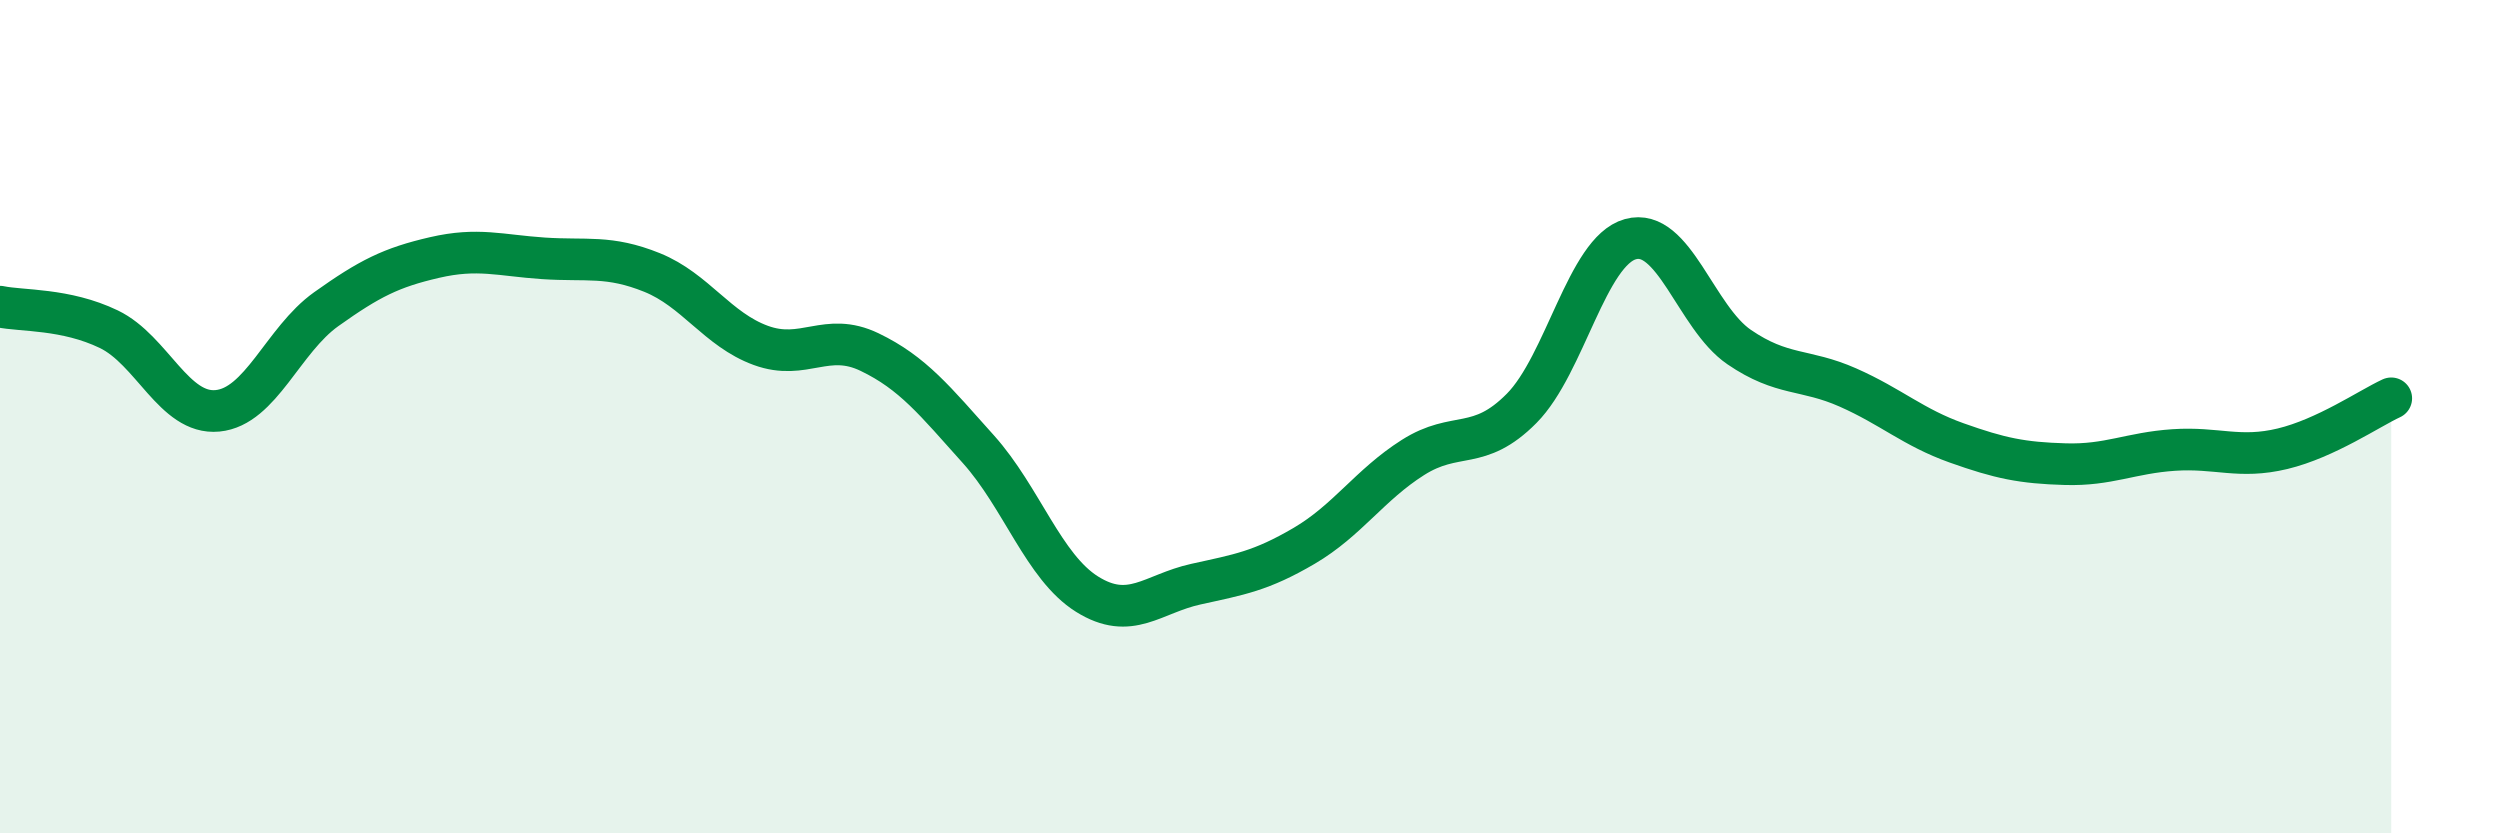
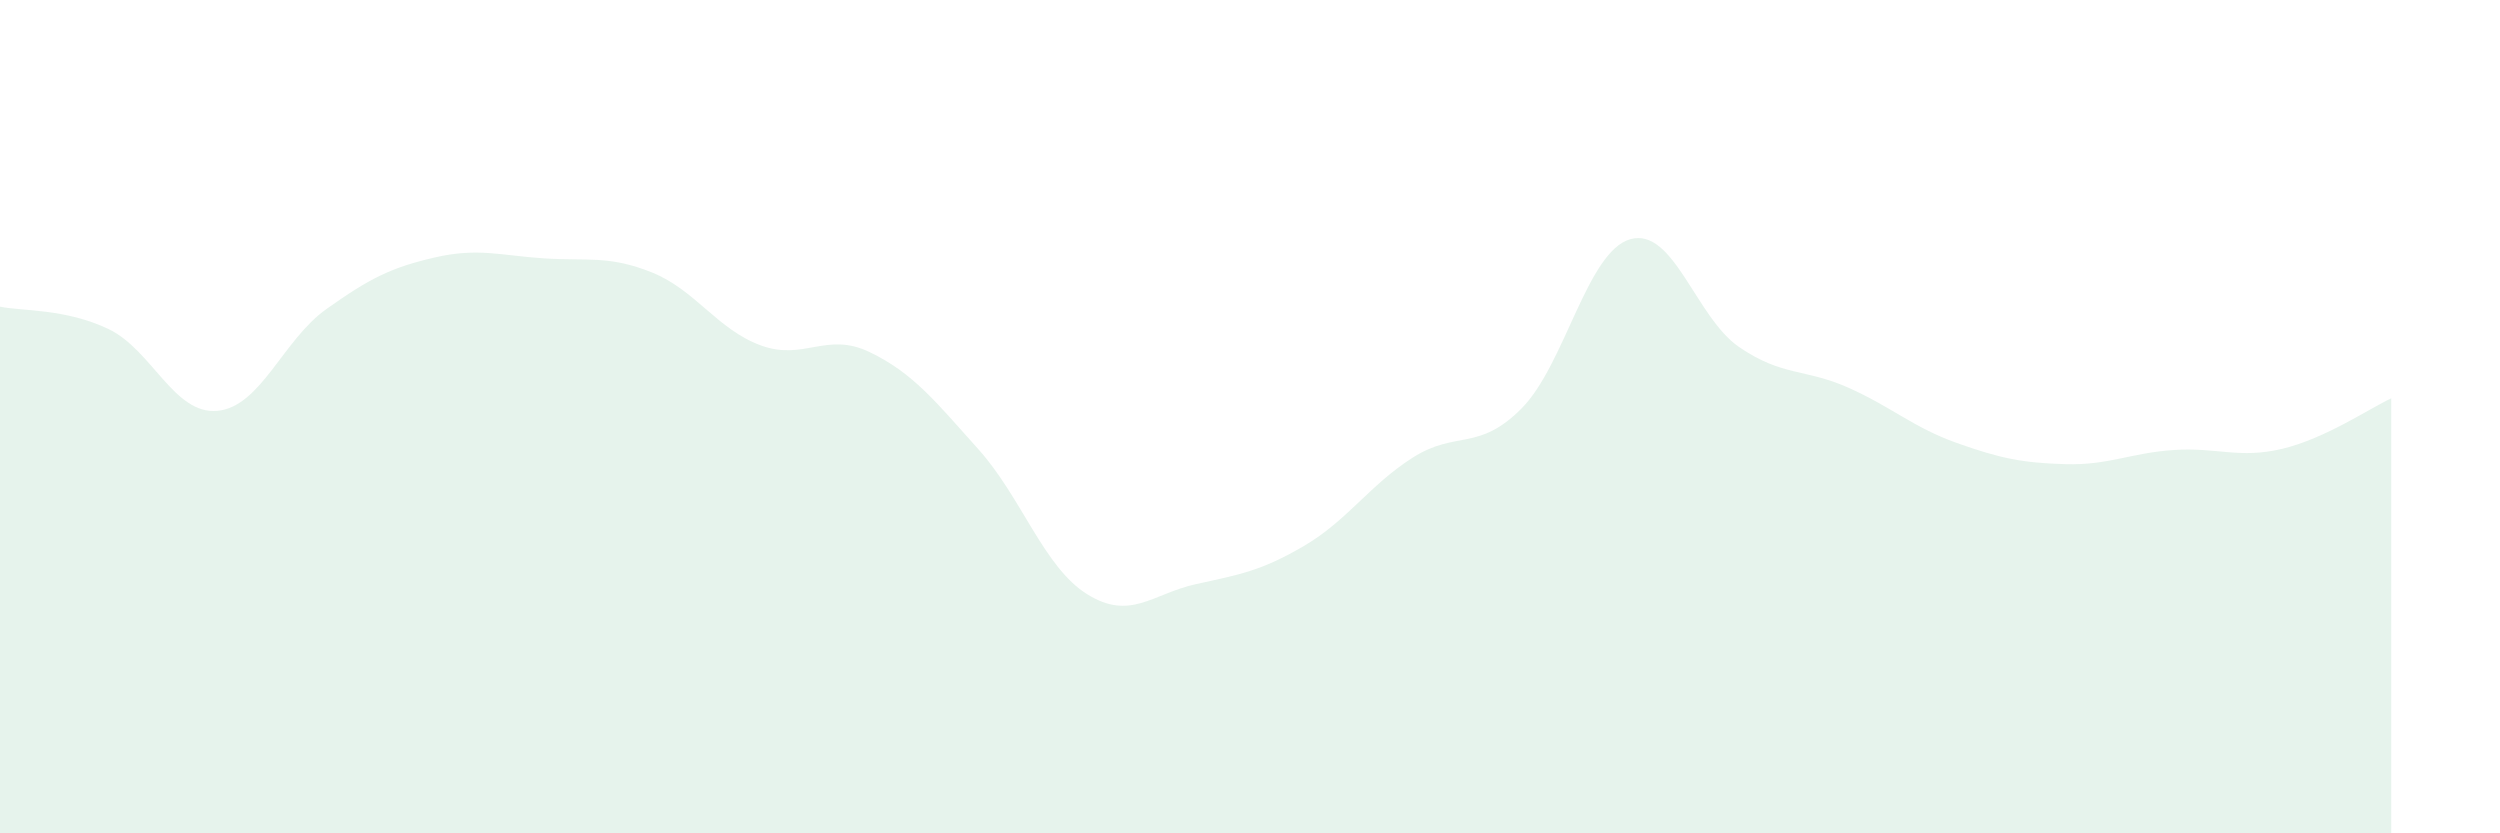
<svg xmlns="http://www.w3.org/2000/svg" width="60" height="20" viewBox="0 0 60 20">
  <path d="M 0,7.36 C 0.52,7.47 1.57,7.4 2.61,7.9 C 3.65,8.4 4.18,9.96 5.22,9.86 C 6.26,9.76 6.79,8.16 7.83,7.42 C 8.87,6.68 9.39,6.42 10.43,6.18 C 11.47,5.94 12,6.13 13.04,6.2 C 14.08,6.27 14.61,6.12 15.65,6.54 C 16.69,6.96 17.22,7.91 18.26,8.29 C 19.3,8.67 19.83,7.95 20.87,8.45 C 21.91,8.95 22.44,9.62 23.48,10.78 C 24.52,11.94 25.05,13.61 26.09,14.26 C 27.13,14.91 27.66,14.25 28.7,14.02 C 29.74,13.79 30.26,13.71 31.3,13.1 C 32.34,12.49 32.87,11.64 33.91,10.98 C 34.95,10.32 35.48,10.85 36.52,9.8 C 37.56,8.75 38.09,6.03 39.13,5.74 C 40.17,5.45 40.7,7.62 41.74,8.33 C 42.78,9.04 43.31,8.84 44.35,9.3 C 45.39,9.76 45.92,10.26 46.96,10.63 C 48,11 48.53,11.11 49.57,11.14 C 50.61,11.17 51.13,10.87 52.17,10.8 C 53.21,10.73 53.74,11.02 54.78,10.77 C 55.82,10.52 56.87,9.8 57.39,9.56L57.39 20L0 20Z" fill="#008740" opacity="0.1" stroke-linecap="round" stroke-linejoin="round" />
-   <path d="M 0,7.36 C 0.52,7.47 1.57,7.4 2.61,7.9 C 3.65,8.4 4.18,9.96 5.22,9.86 C 6.26,9.76 6.79,8.16 7.83,7.42 C 8.87,6.68 9.39,6.42 10.43,6.18 C 11.47,5.94 12,6.13 13.04,6.2 C 14.08,6.27 14.61,6.12 15.65,6.54 C 16.69,6.96 17.22,7.91 18.26,8.29 C 19.3,8.67 19.83,7.95 20.87,8.45 C 21.91,8.95 22.44,9.62 23.48,10.78 C 24.52,11.94 25.05,13.61 26.09,14.26 C 27.13,14.91 27.66,14.25 28.7,14.02 C 29.74,13.79 30.26,13.71 31.3,13.1 C 32.34,12.49 32.87,11.64 33.91,10.98 C 34.95,10.32 35.48,10.85 36.52,9.8 C 37.56,8.75 38.09,6.03 39.13,5.74 C 40.17,5.45 40.7,7.62 41.74,8.33 C 42.78,9.04 43.31,8.84 44.35,9.3 C 45.39,9.76 45.92,10.26 46.96,10.63 C 48,11 48.53,11.11 49.57,11.14 C 50.61,11.17 51.13,10.87 52.17,10.8 C 53.21,10.73 53.74,11.02 54.78,10.77 C 55.82,10.52 56.87,9.8 57.39,9.56" stroke="#008740" stroke-width="1" fill="none" stroke-linecap="round" stroke-linejoin="round" />
</svg>